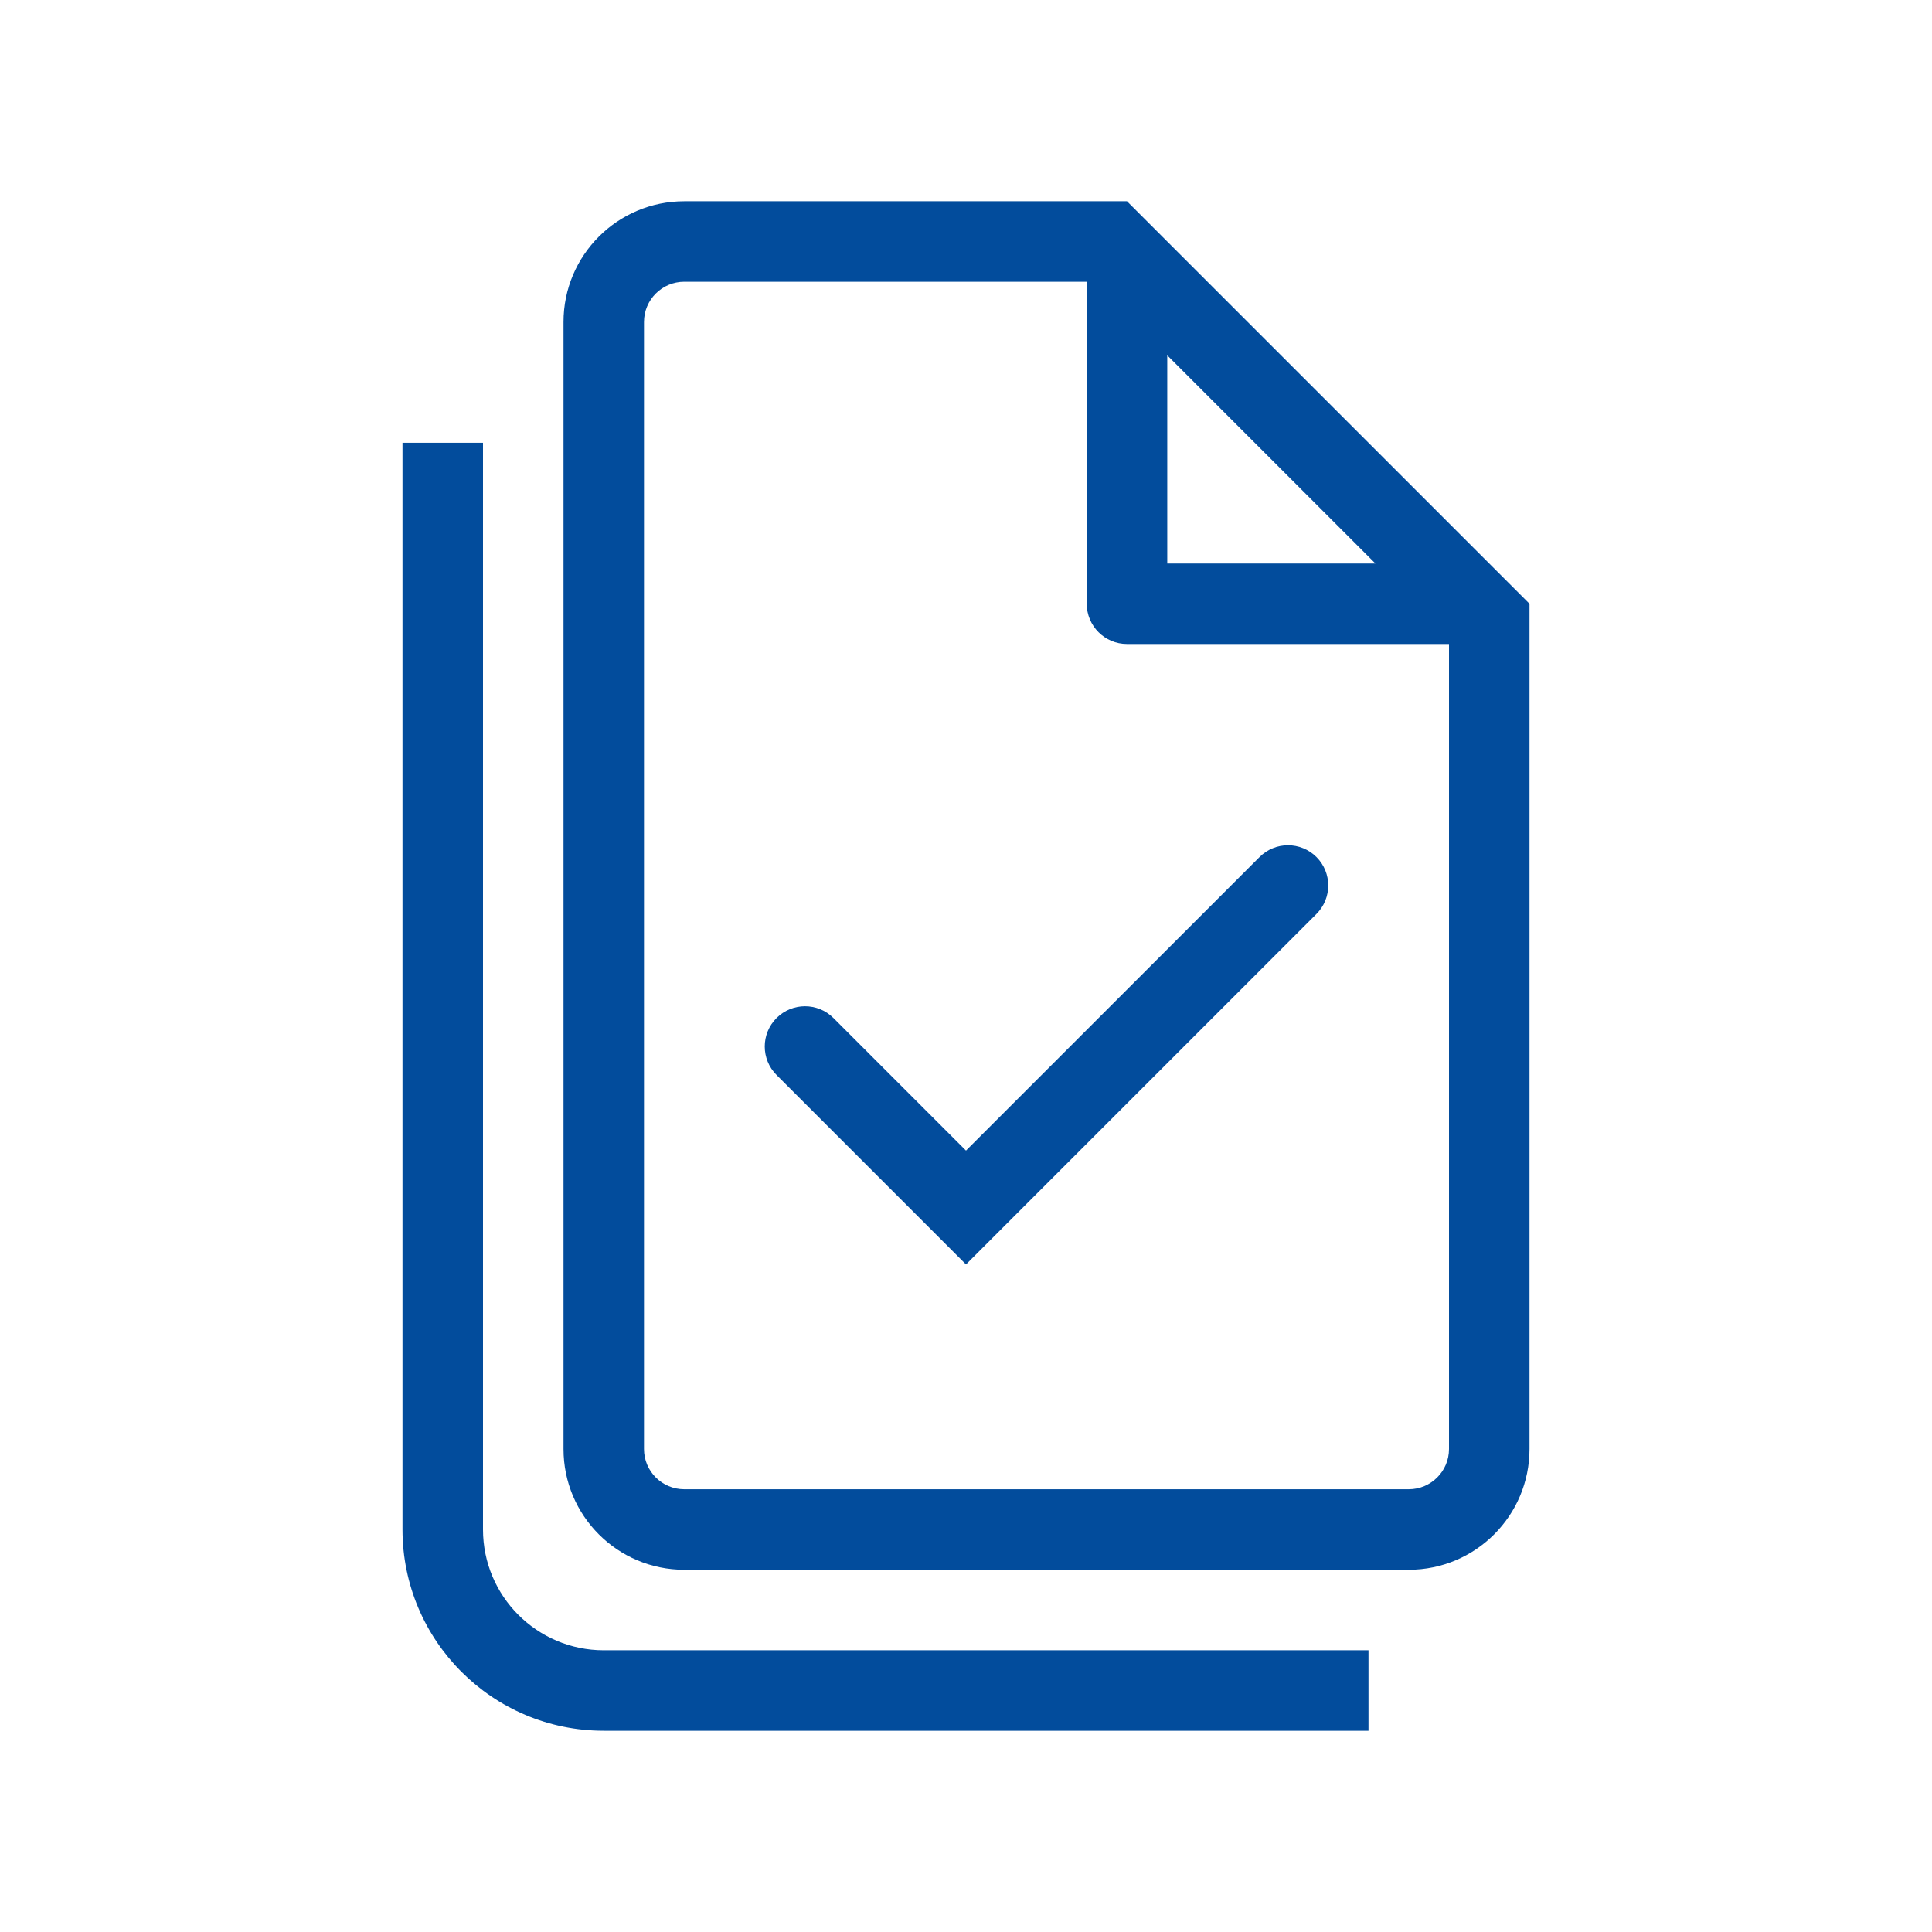
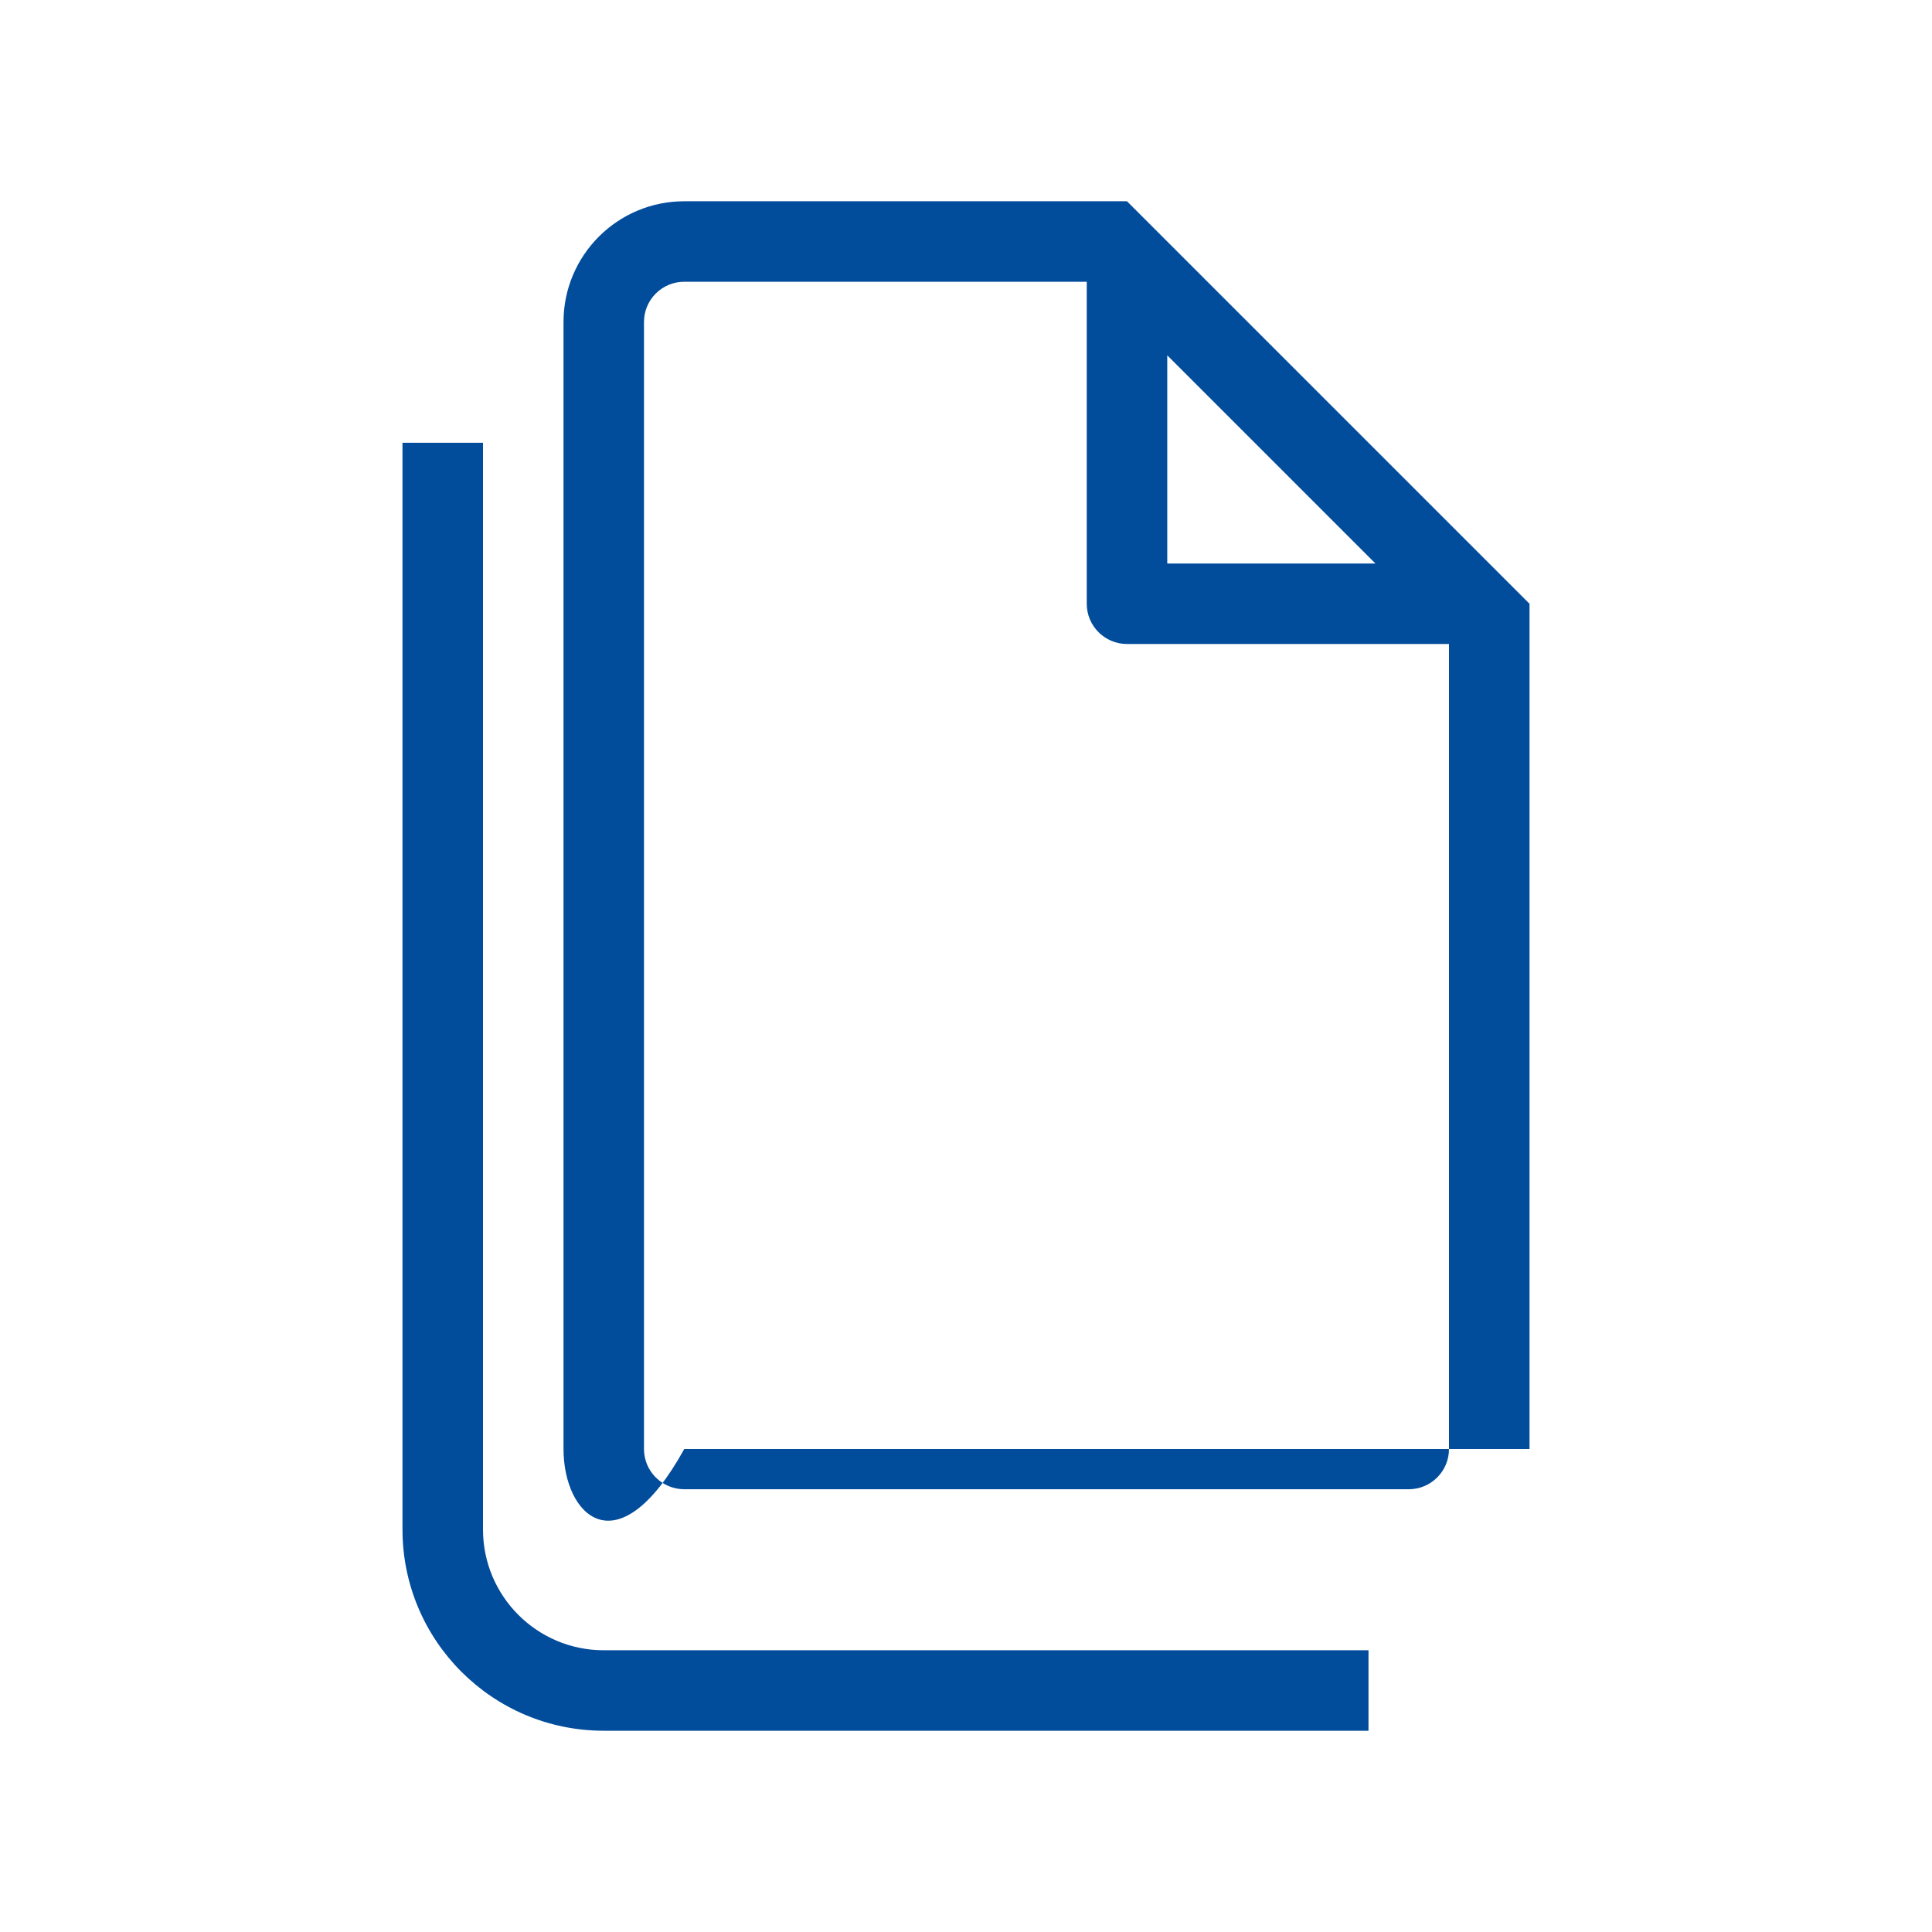
<svg xmlns="http://www.w3.org/2000/svg" width="70" height="70" viewBox="0 0 70 70" fill="none">
-   <path d="M47.698 33.114C48.267 32.545 48.267 31.622 47.698 31.052C47.128 30.483 46.205 30.483 45.636 31.052L35 41.688L30.198 36.885C29.628 36.316 28.705 36.316 28.136 36.885C27.566 37.455 27.566 38.378 28.136 38.948L35 45.812L47.698 33.114Z" fill="#024C9C" />
-   <path fill-rule="evenodd" clip-rule="evenodd" d="M55.417 21.875V52.5C55.417 54.916 53.458 56.875 51.042 56.875H24.792C22.375 56.875 20.417 54.916 20.417 52.5V11.667C20.417 9.25 22.375 7.292 24.792 7.292H40.833L55.417 21.875ZM40.833 23.333C40.028 23.333 39.375 22.68 39.375 21.875V10.208H24.792C23.986 10.208 23.333 10.861 23.333 11.667V52.5C23.333 53.305 23.986 53.958 24.792 53.958H51.042C51.847 53.958 52.5 53.305 52.5 52.5V23.333H40.833ZM42.292 12.875L49.834 20.417H42.292V12.875Z" fill="#024C9C" />
+   <path fill-rule="evenodd" clip-rule="evenodd" d="M55.417 21.875V52.5H24.792C22.375 56.875 20.417 54.916 20.417 52.5V11.667C20.417 9.25 22.375 7.292 24.792 7.292H40.833L55.417 21.875ZM40.833 23.333C40.028 23.333 39.375 22.68 39.375 21.875V10.208H24.792C23.986 10.208 23.333 10.861 23.333 11.667V52.5C23.333 53.305 23.986 53.958 24.792 53.958H51.042C51.847 53.958 52.5 53.305 52.5 52.5V23.333H40.833ZM42.292 12.875L49.834 20.417H42.292V12.875Z" fill="#024C9C" />
  <path d="M17.5 16.042V55.417C17.5 57.833 19.459 59.792 21.875 59.792H49.583V62.708H21.875C17.848 62.708 14.583 59.444 14.583 55.417V16.042H17.5Z" fill="#024C9C" />
</svg>